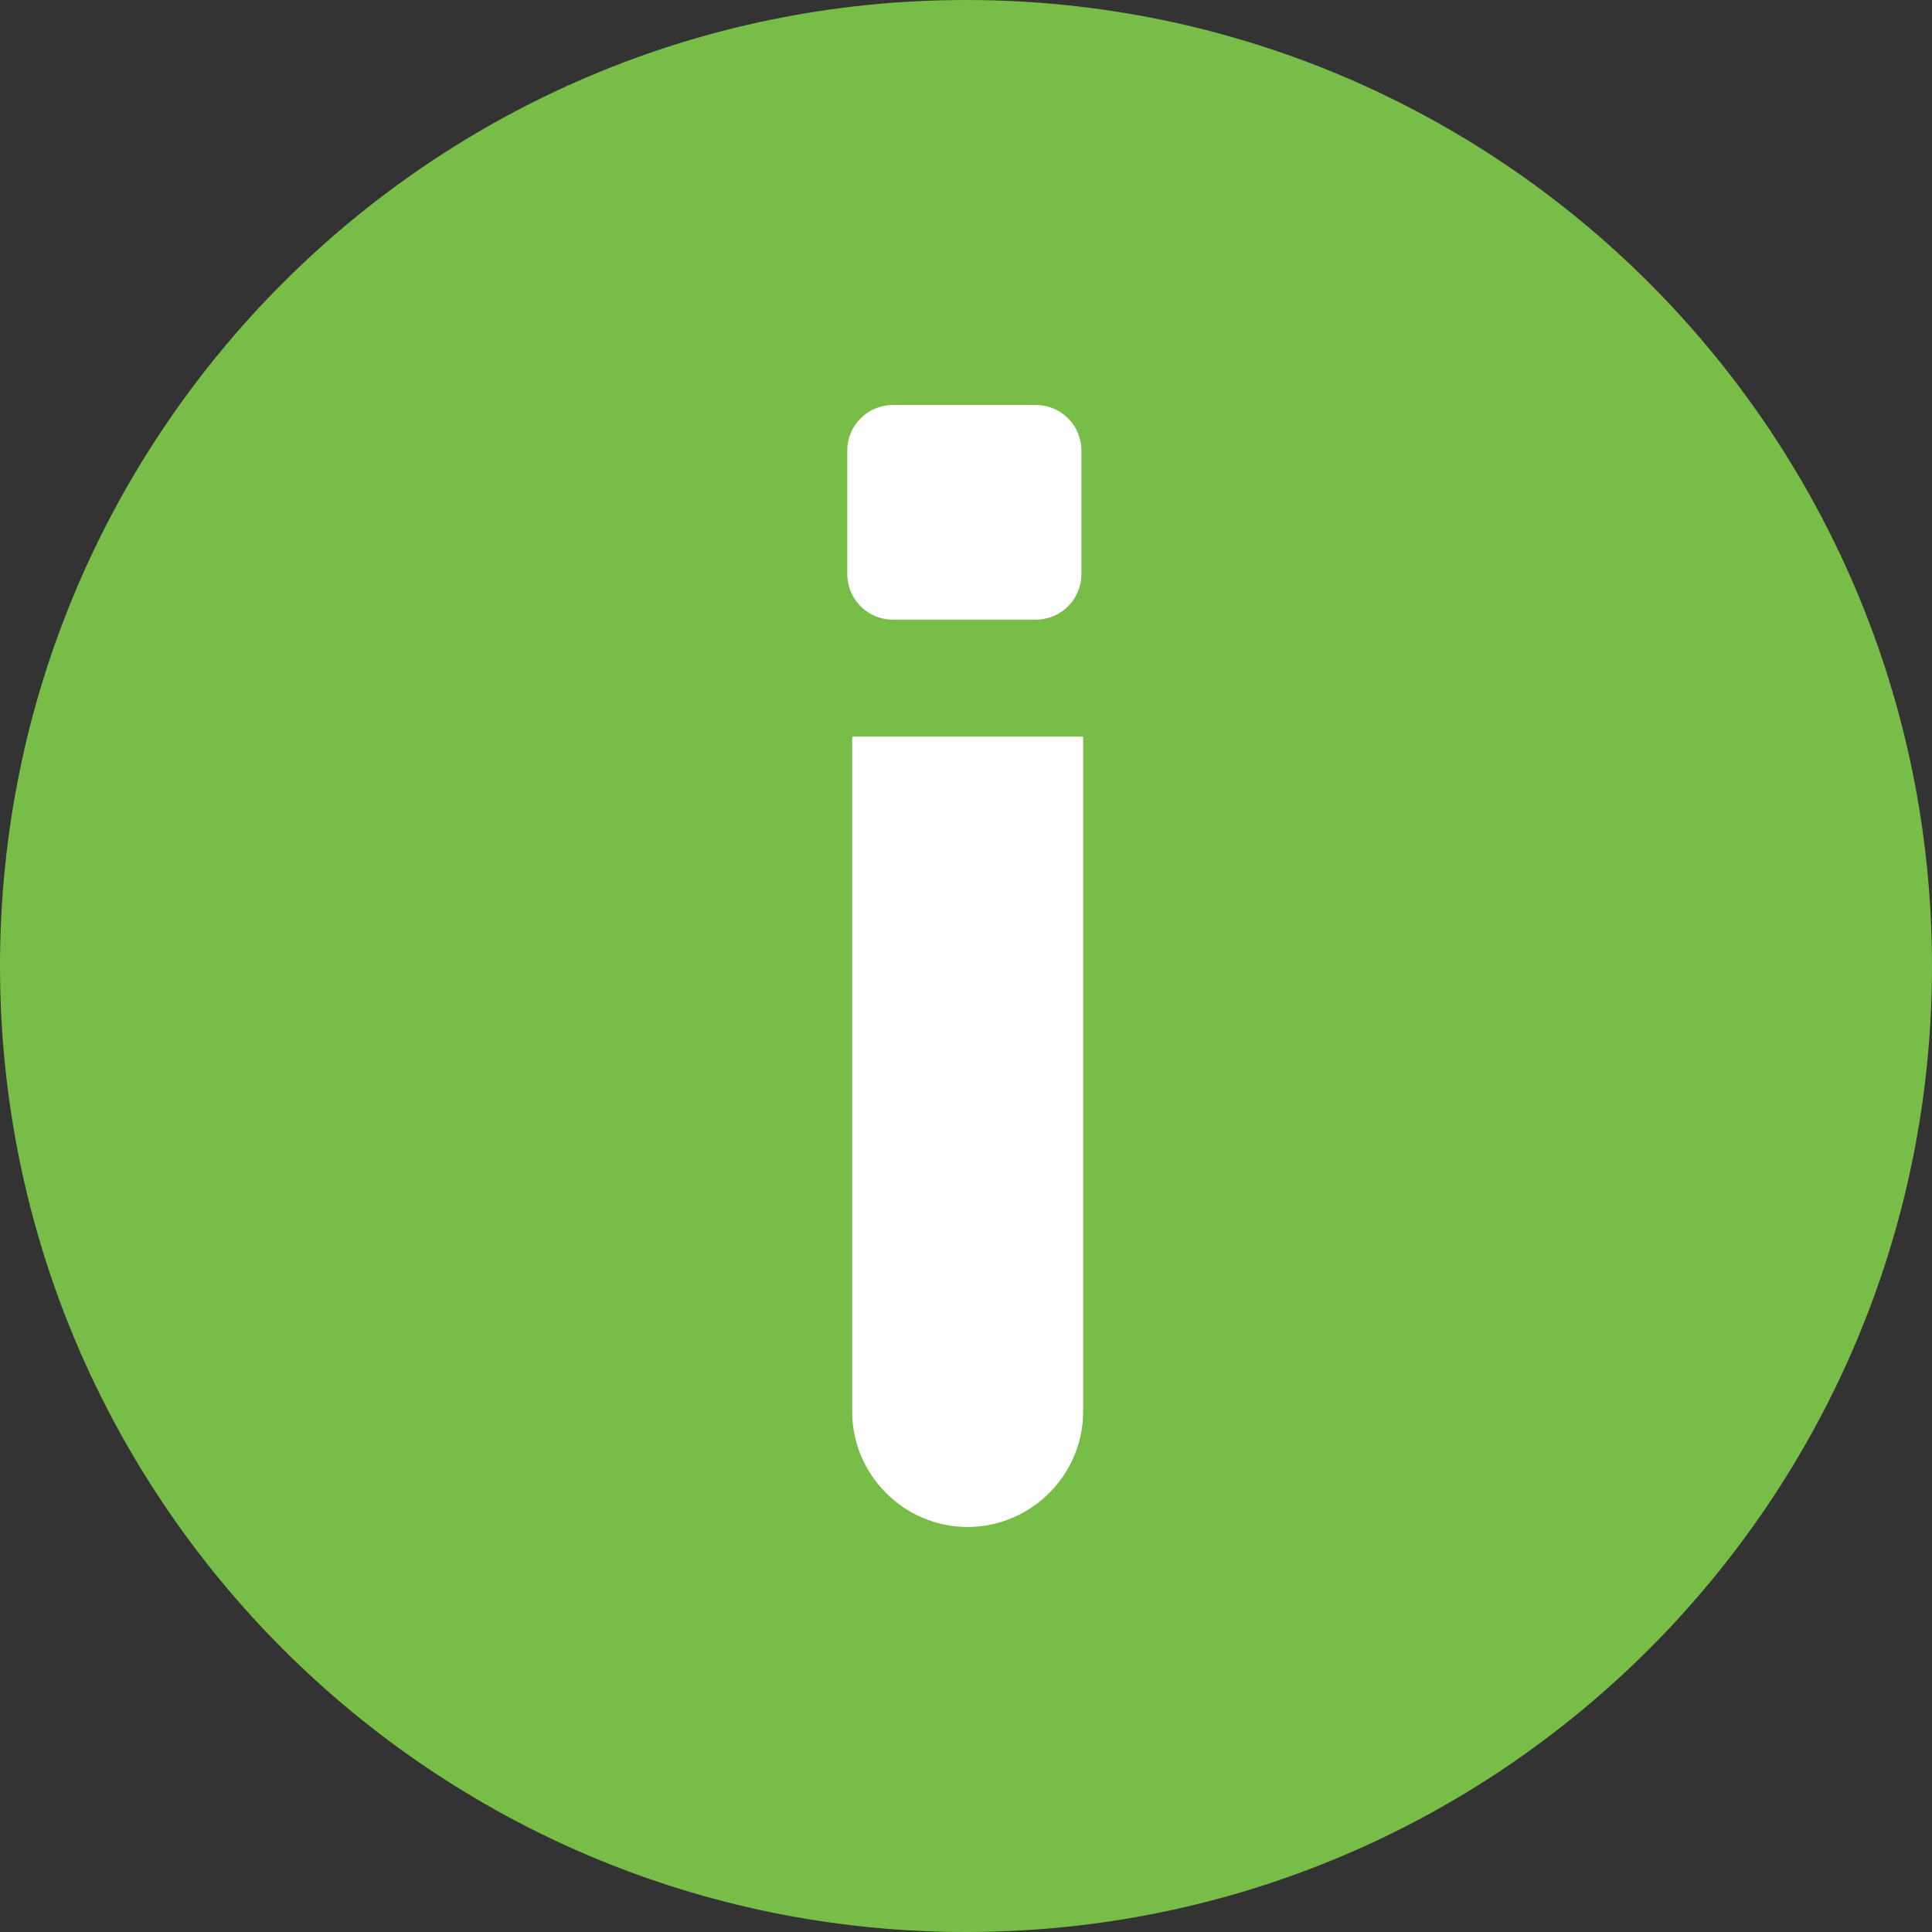
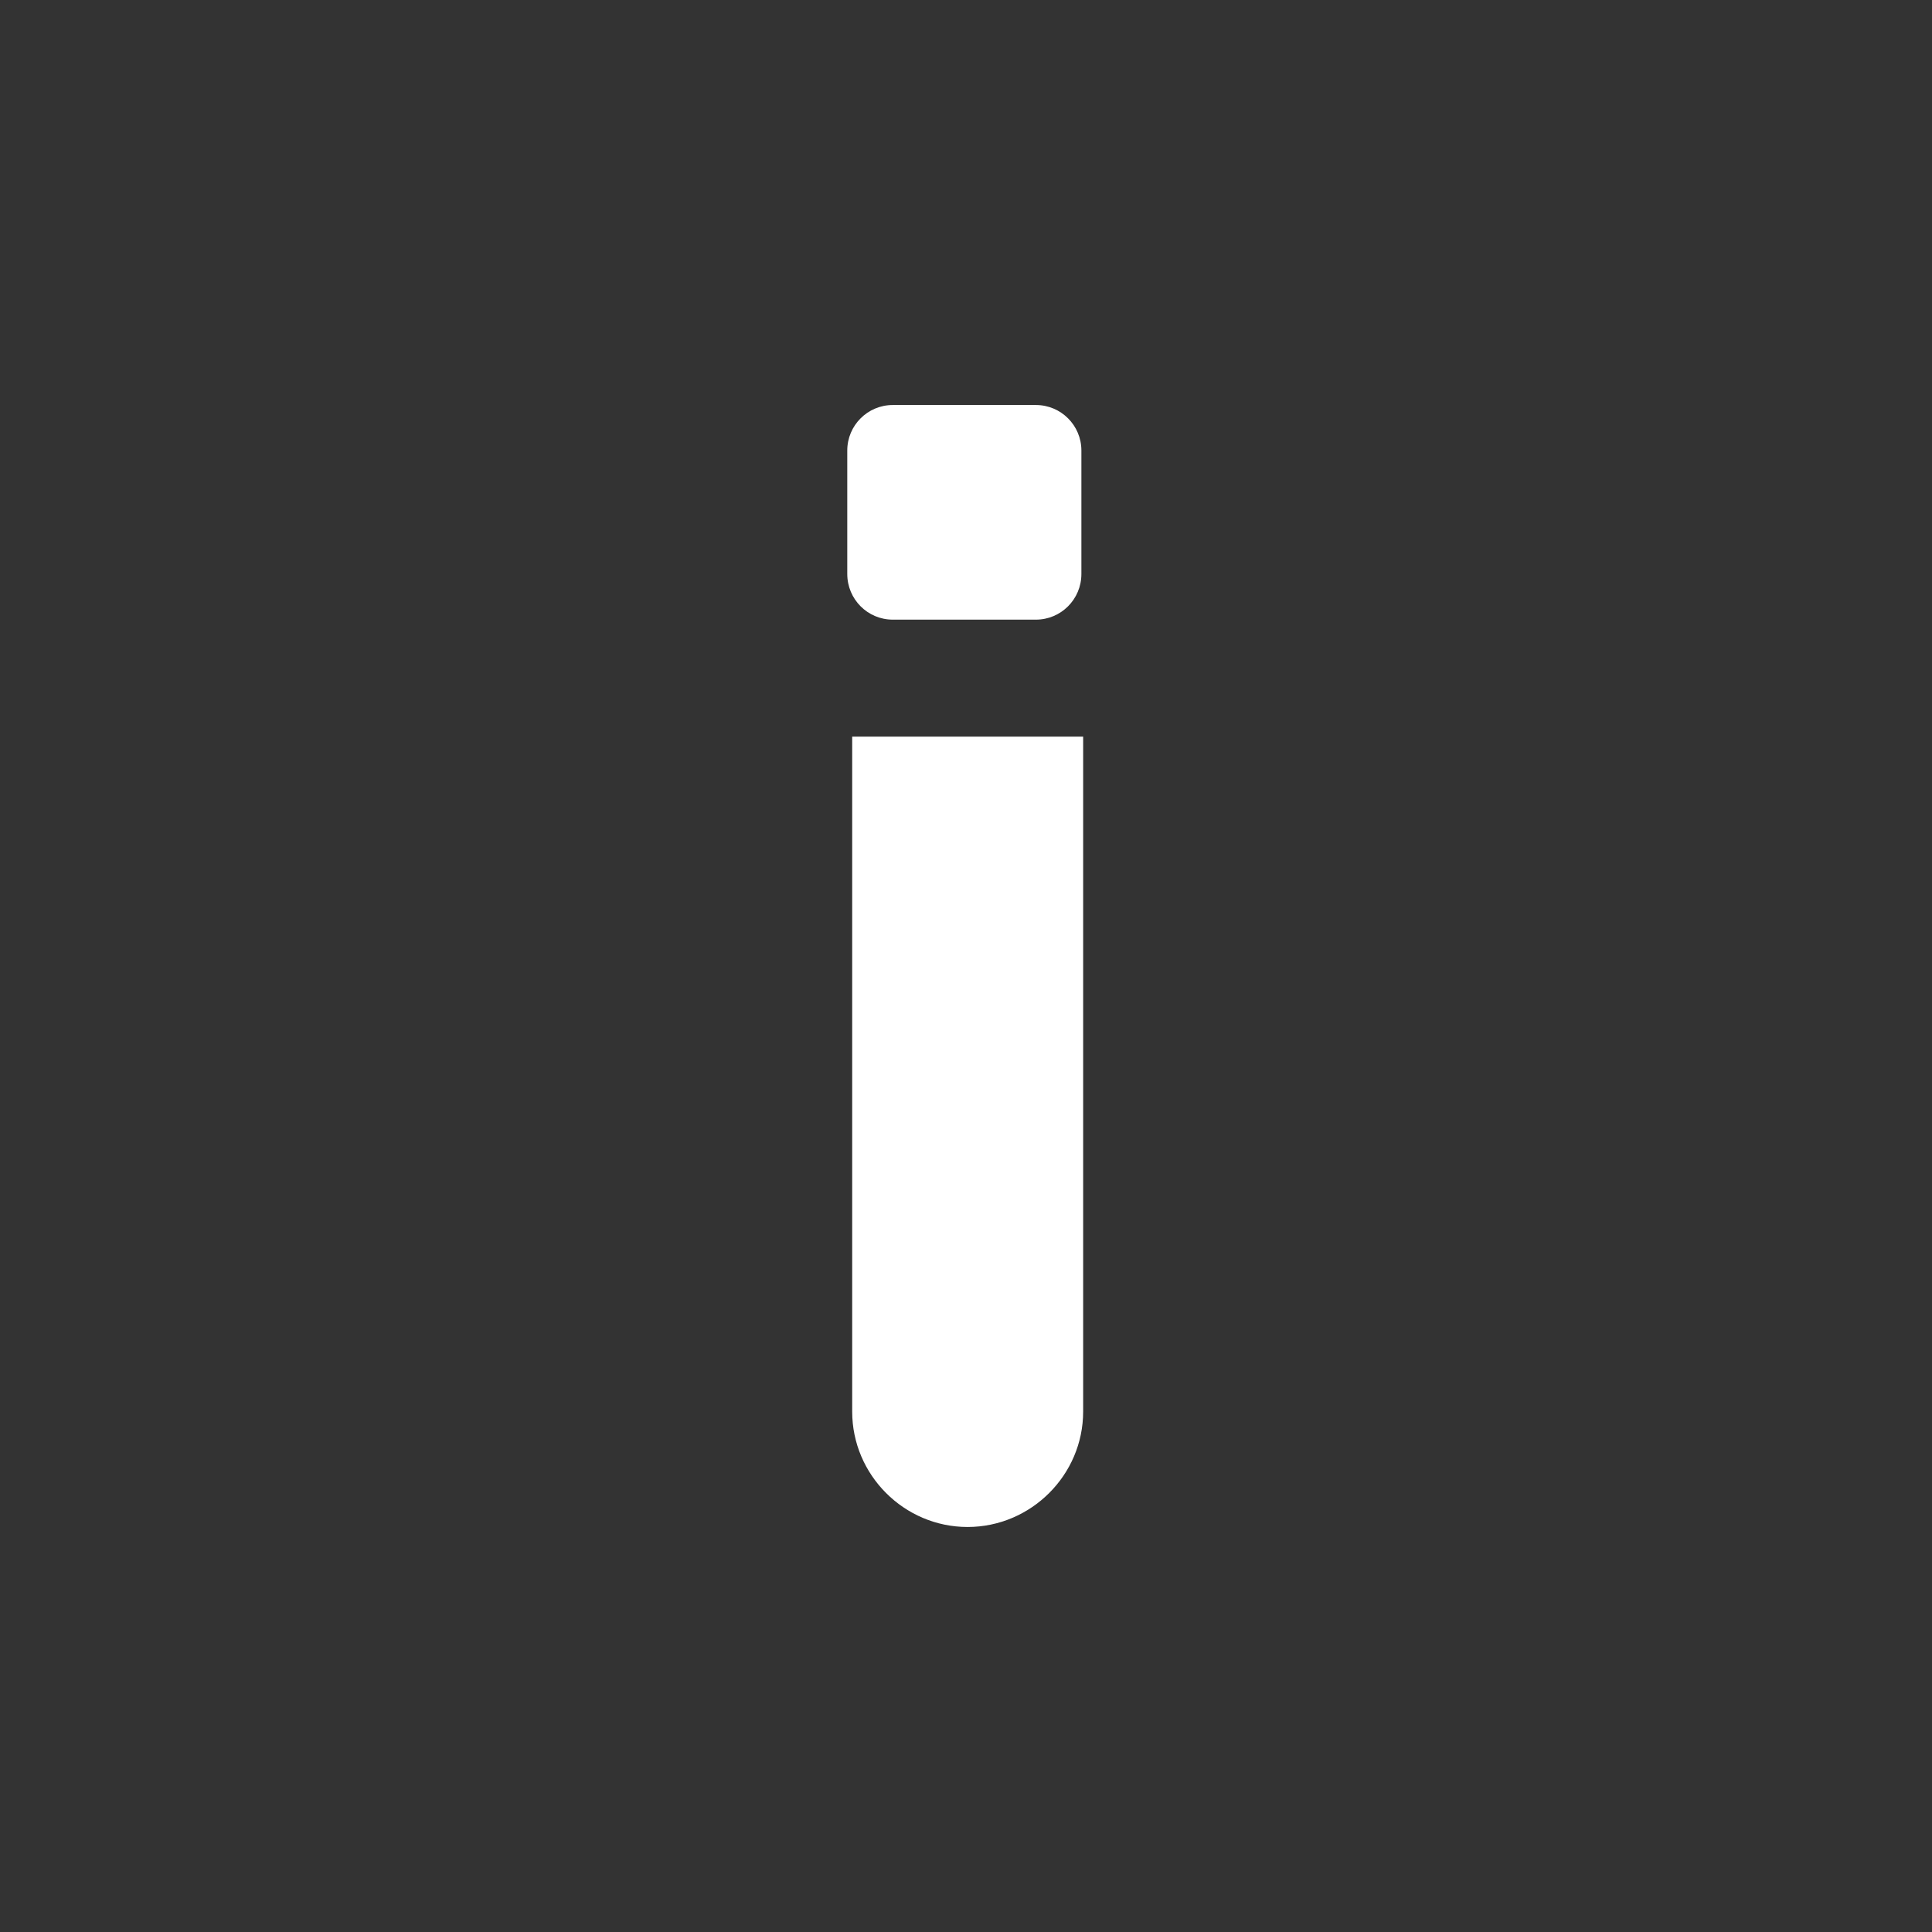
<svg xmlns="http://www.w3.org/2000/svg" width="11" height="11" viewBox="0 0 11 11" fill="none">
  <rect x="0" y="0" width="11" height="11" fill="#333333" stroke="none" />
  <g clip-path="url(#clip0_71_57)">
-     <path d="M5.5 11C8.538 11 11 8.538 11 5.5C11 2.462 8.538 0 5.5 0C2.462 0 0 2.462 0 5.5C0 8.538 2.462 11 5.5 11Z" fill="#77BD48" />
    <path d="M5.898 2.306H5.083C4.94 2.306 4.824 2.422 4.824 2.565V3.268C4.824 3.412 4.94 3.528 5.083 3.528H5.898C6.041 3.528 6.157 3.412 6.157 3.268V2.565C6.157 2.422 6.041 2.306 5.898 2.306Z" fill="white" />
    <path d="M4.852 4.194V8.037C4.852 8.398 5.148 8.694 5.509 8.694C5.87 8.694 6.167 8.398 6.167 8.037V4.194H4.843H4.852Z" fill="white" />
  </g>
  <defs>
    <clipPath id="clip0_71_57">
      <rect width="11" height="11" fill="white" />
    </clipPath>
  </defs>
</svg>